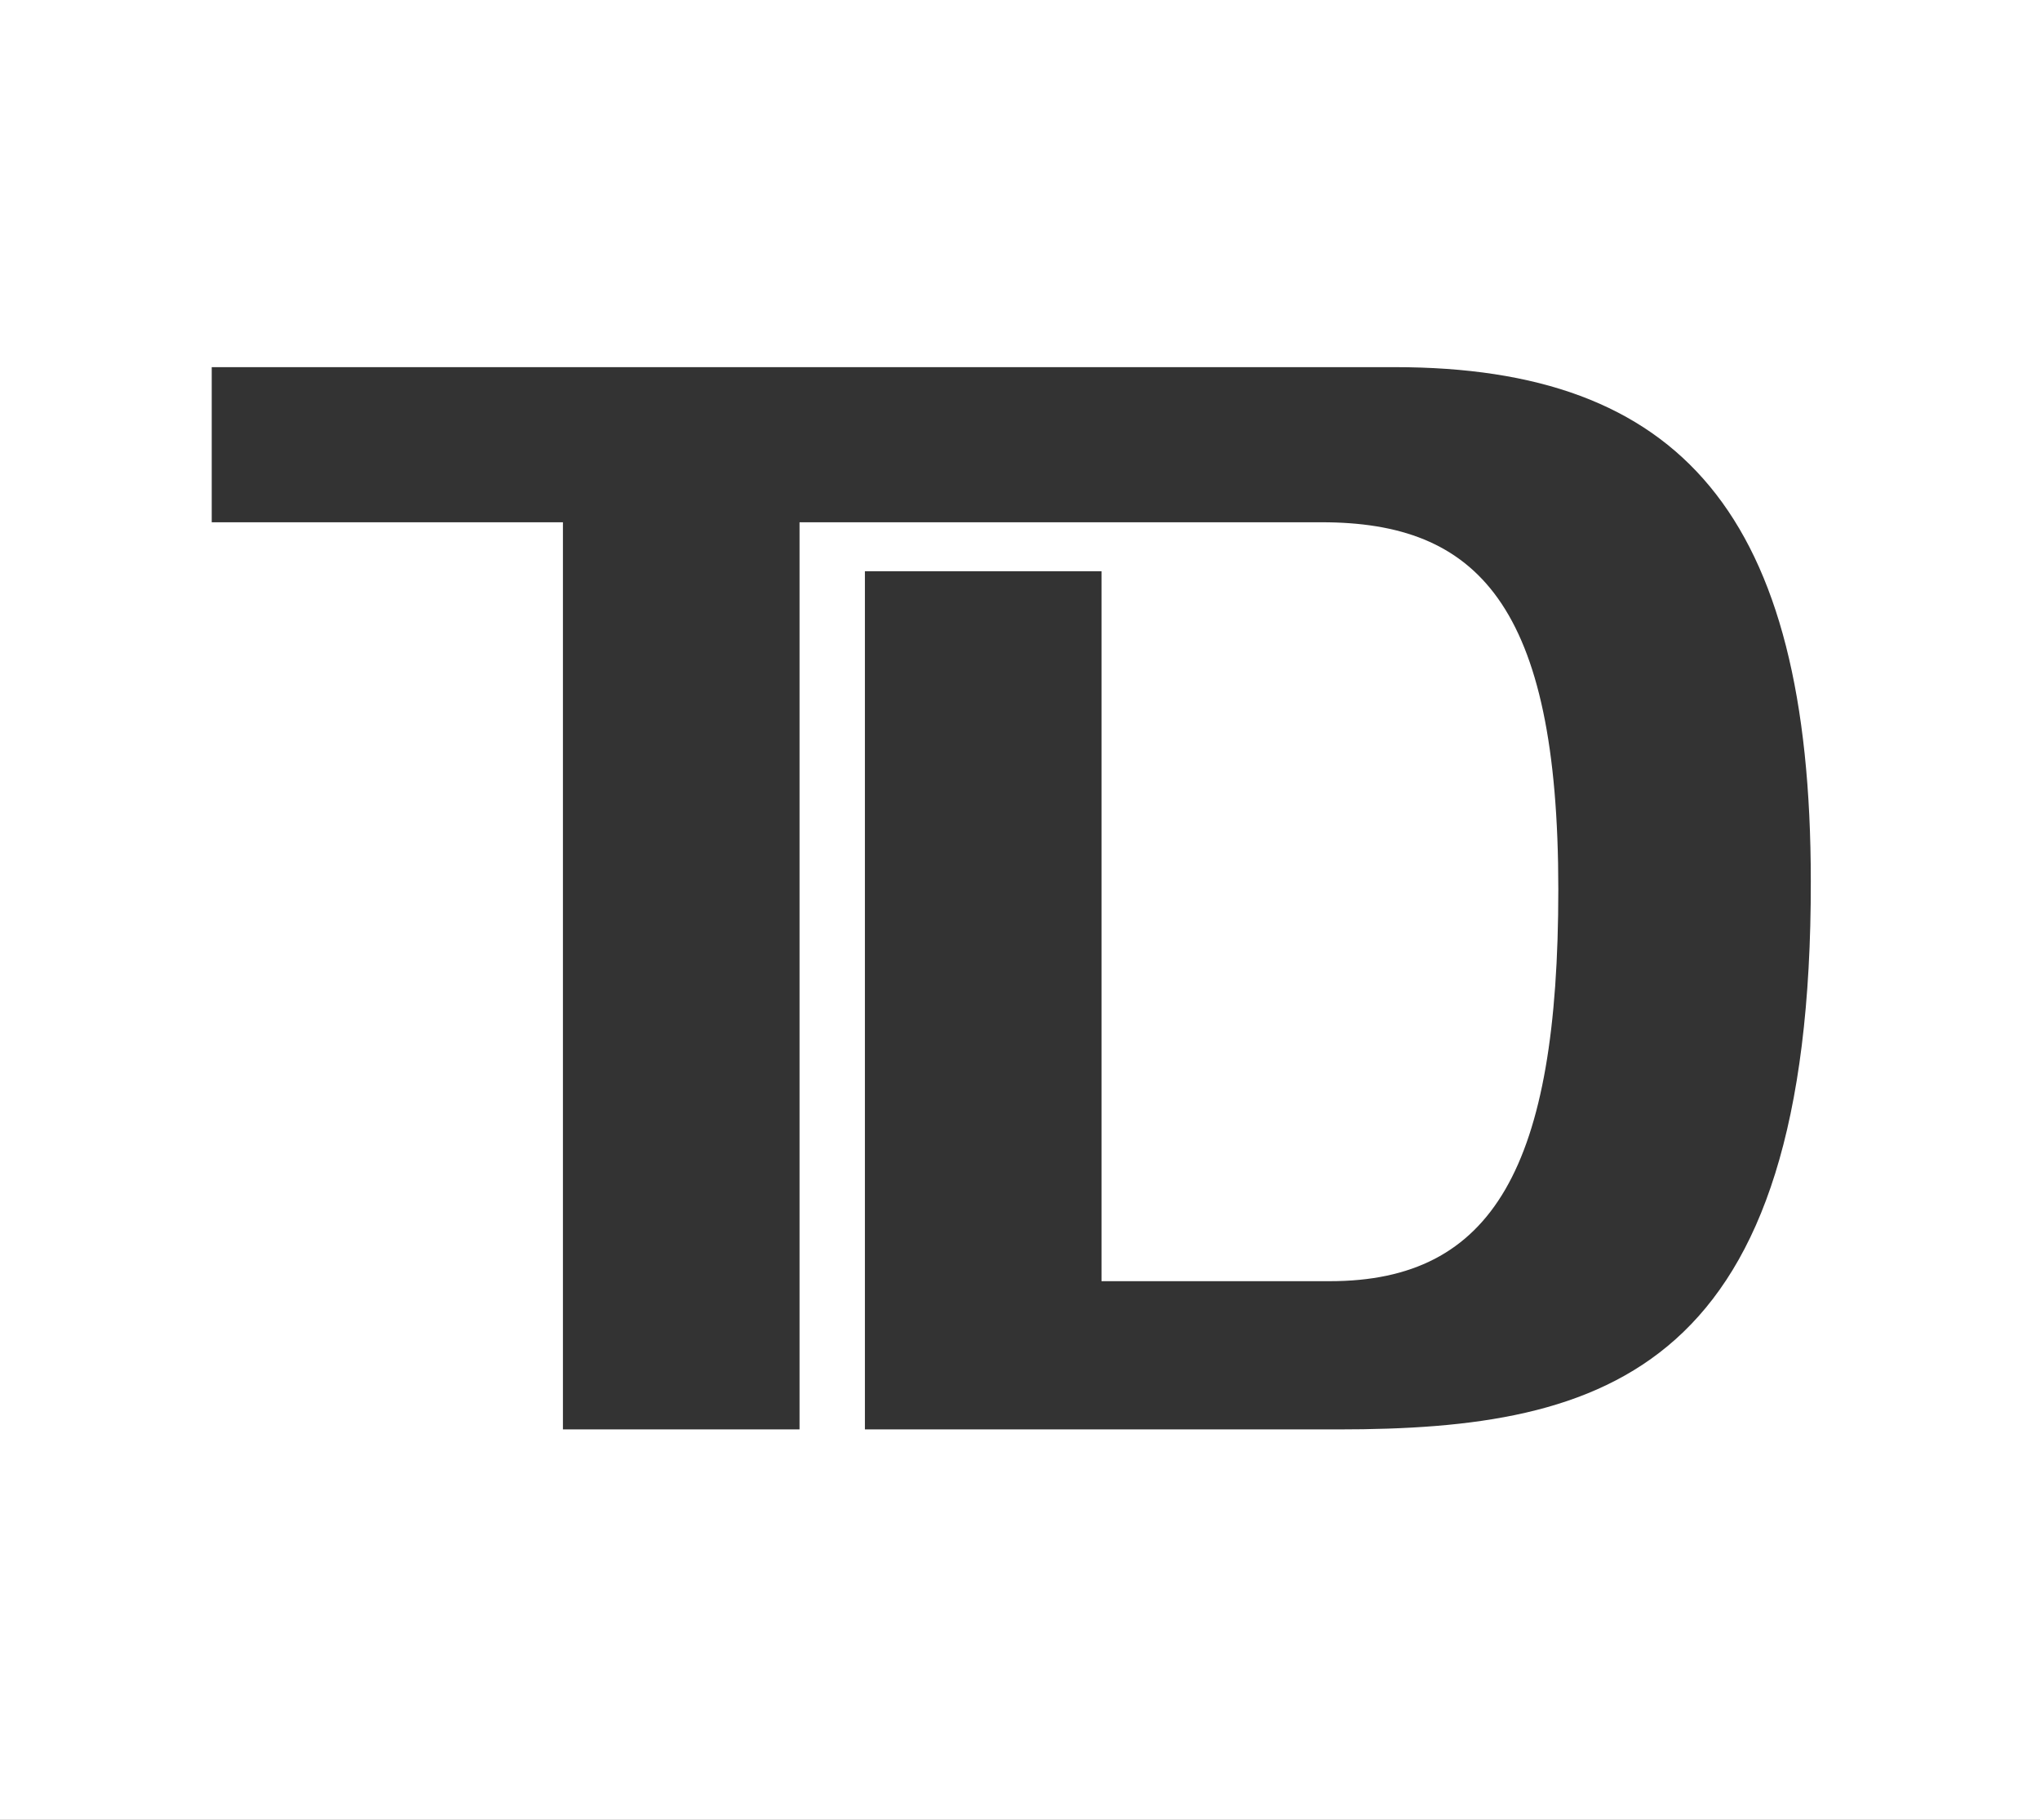
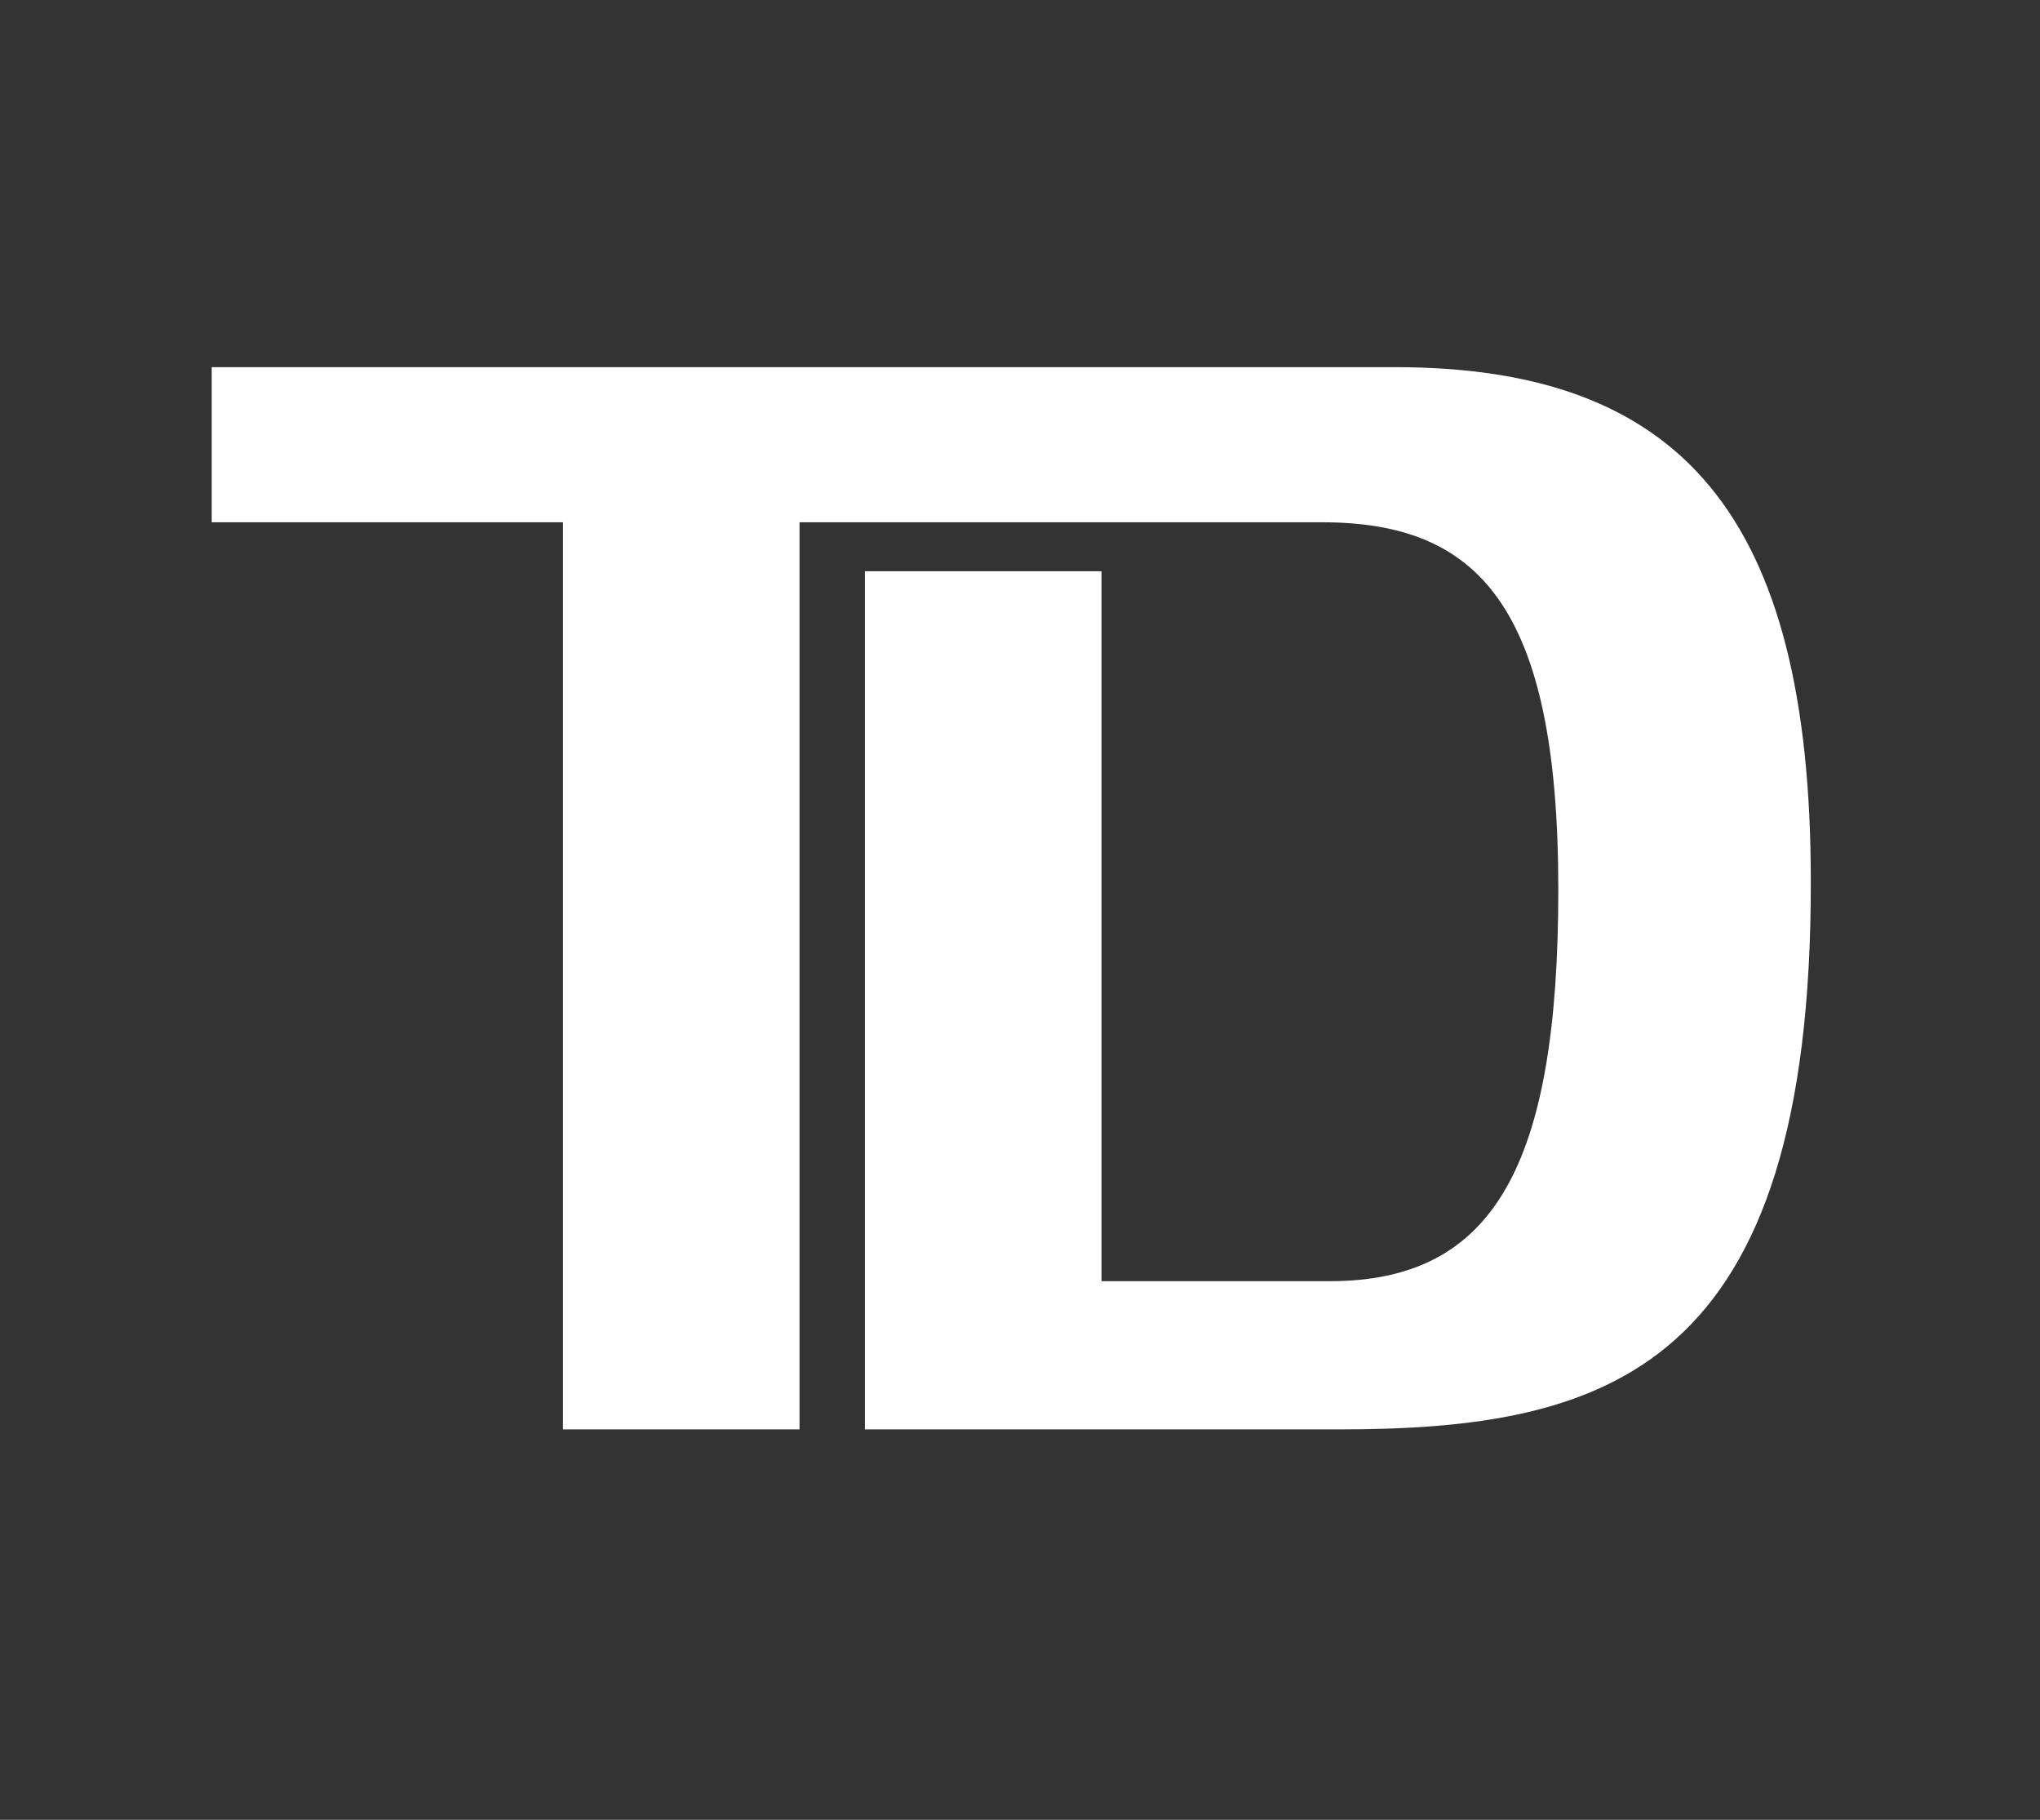
<svg xmlns="http://www.w3.org/2000/svg" viewBox="0 0 77.08 68.75">
  <rect x="0" y="0" width="77.08" height="68.75" fill="#333333" stroke="none" />
  <defs>
    <style>.cls-1{fill:#fff;}</style>
  </defs>
  <title>td</title>
  <g id="Layer_2" data-name="Layer 2">
    <g id="Layer_1-2" data-name="Layer 1">
-       <path class="cls-1" d="M0,0V68.75H77.08V0ZM50.56,54H32.68V21.58h8.94V48.4h8.63c6.17,0,8.63-4.32,8.63-14.8,0-10.79-3.08-13.87-8.94-13.87H30.21V54H21.27V19.73H8V13.87h44.7c10.79,0,15.72,5.55,15.72,19.42C68.45,51.8,60.74,54,50.56,54Z" />
+       <path class="cls-1" d="M0,0V68.75V0ZM50.56,54H32.68V21.58h8.94V48.4h8.63c6.17,0,8.63-4.32,8.63-14.8,0-10.79-3.08-13.87-8.94-13.87H30.21V54H21.27V19.73H8V13.87h44.7c10.79,0,15.72,5.55,15.72,19.42C68.45,51.8,60.74,54,50.56,54Z" />
    </g>
  </g>
</svg>